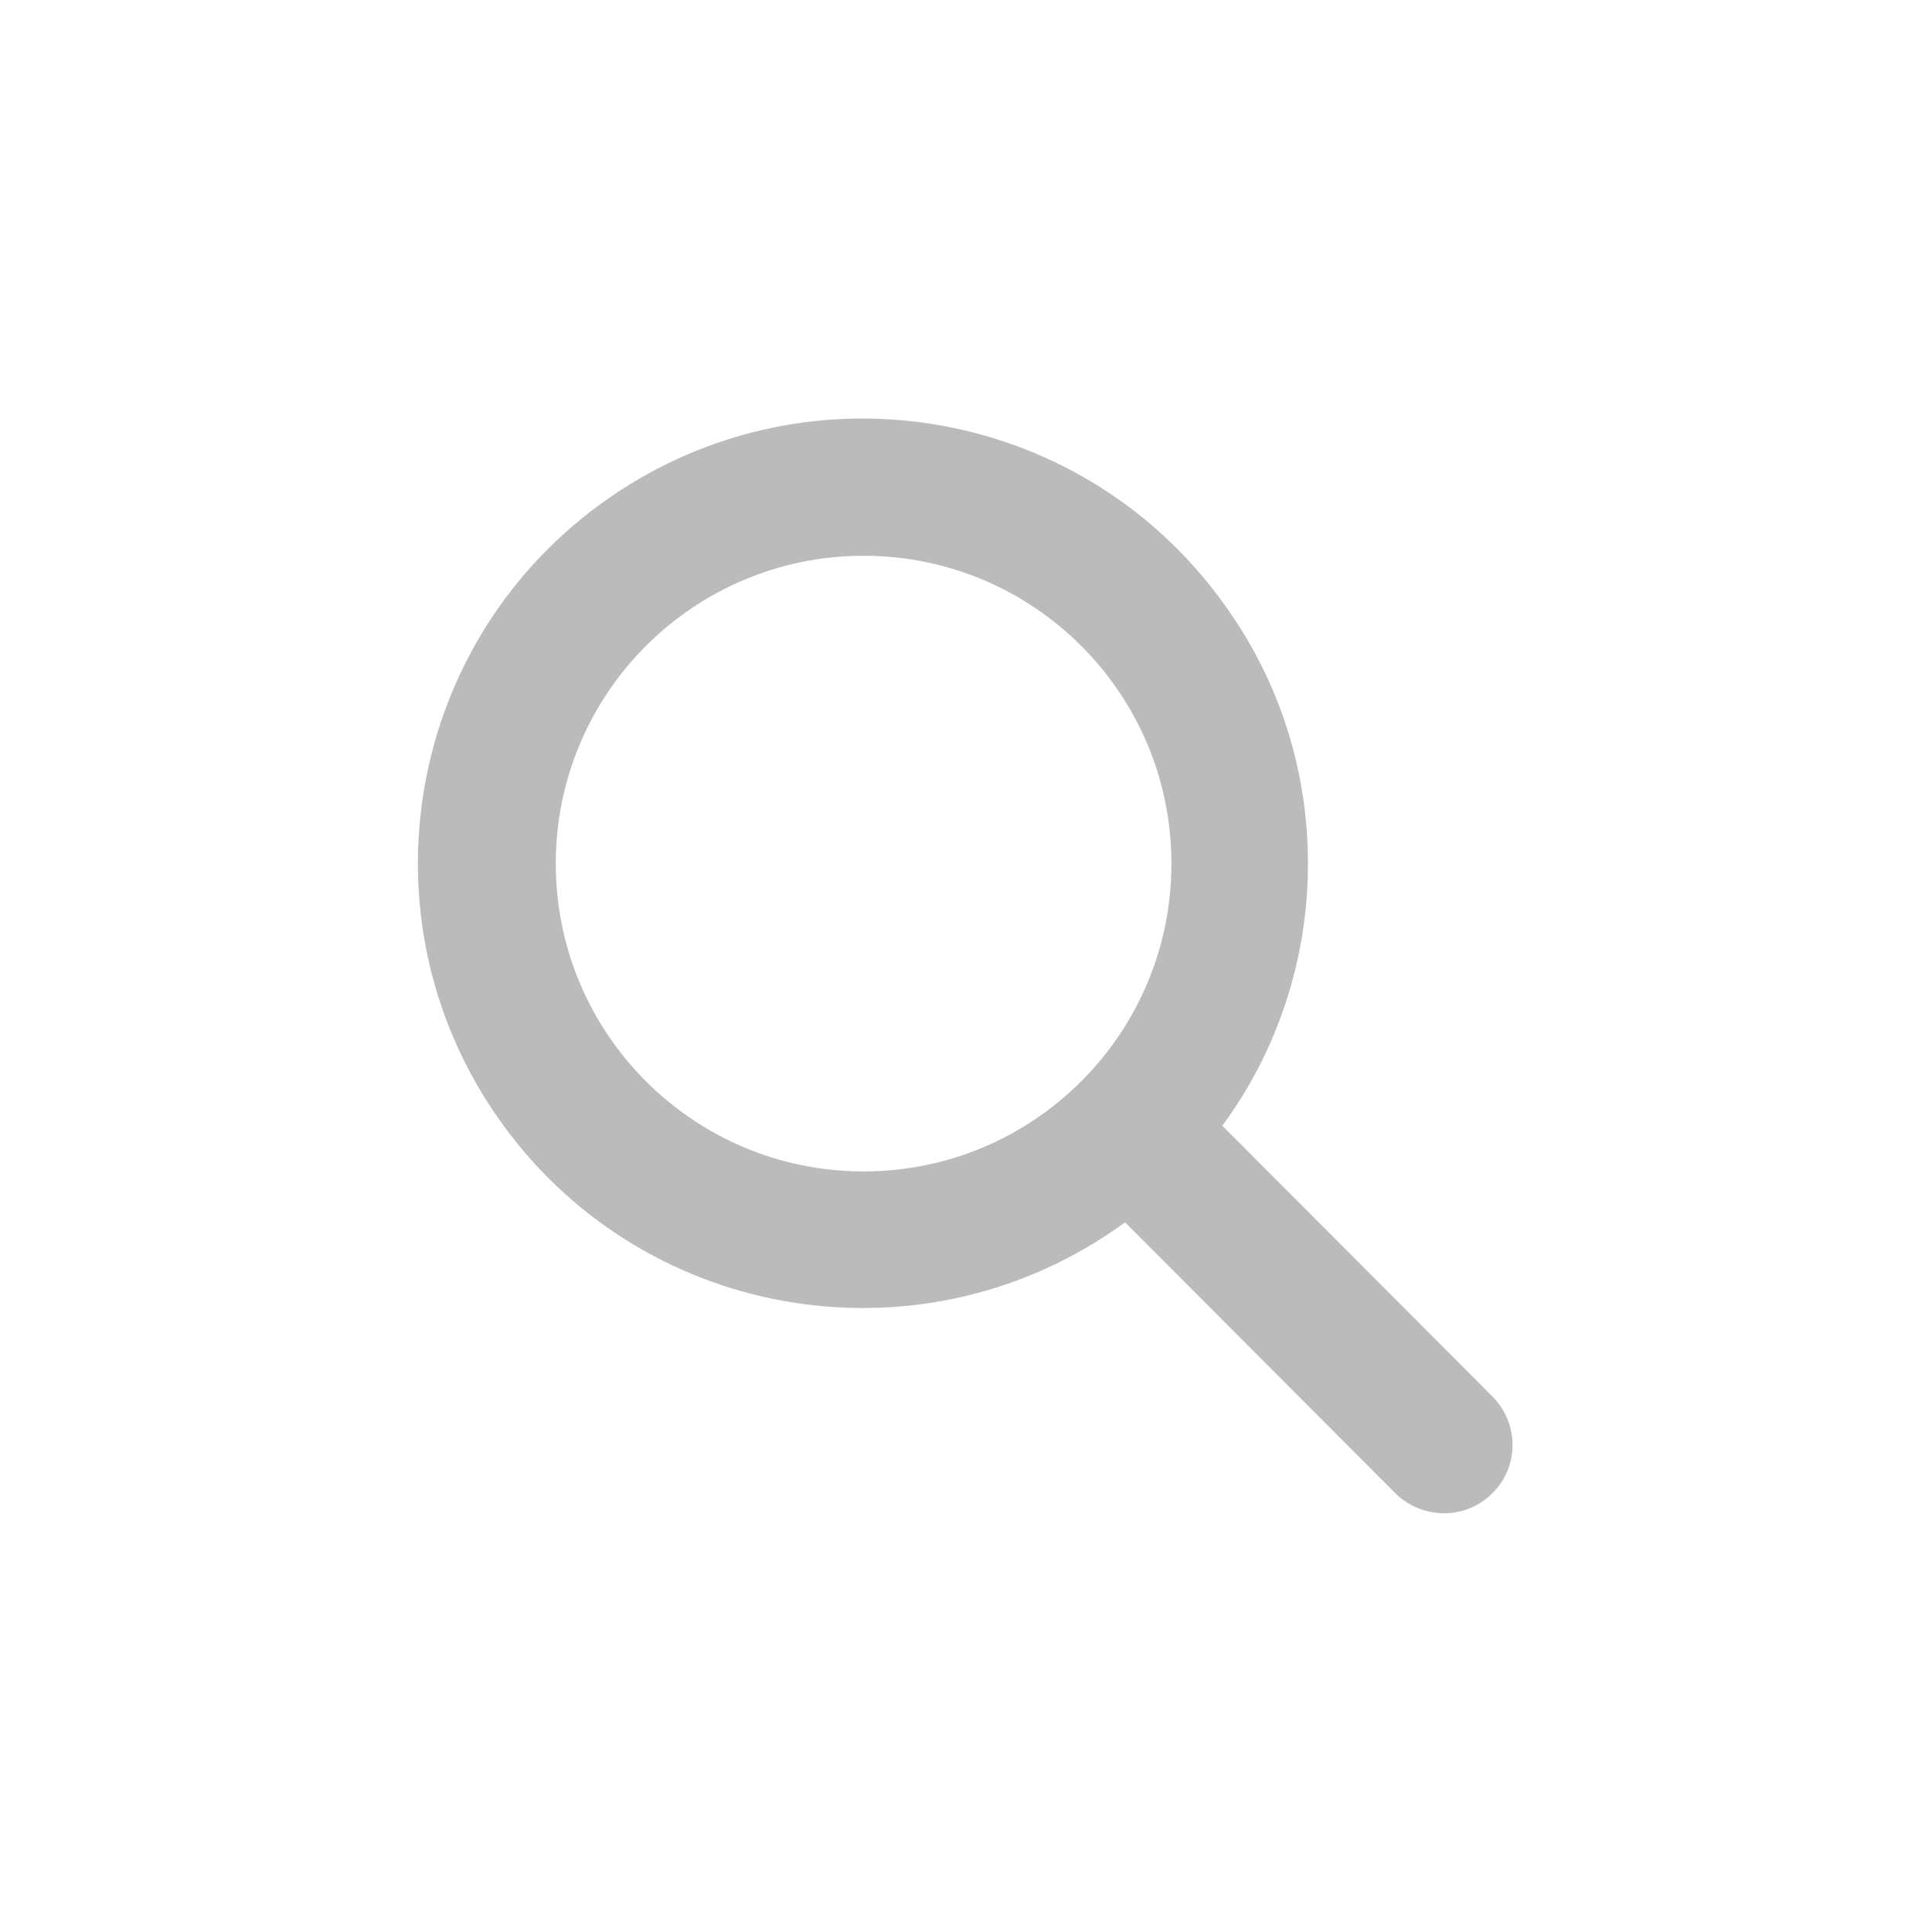
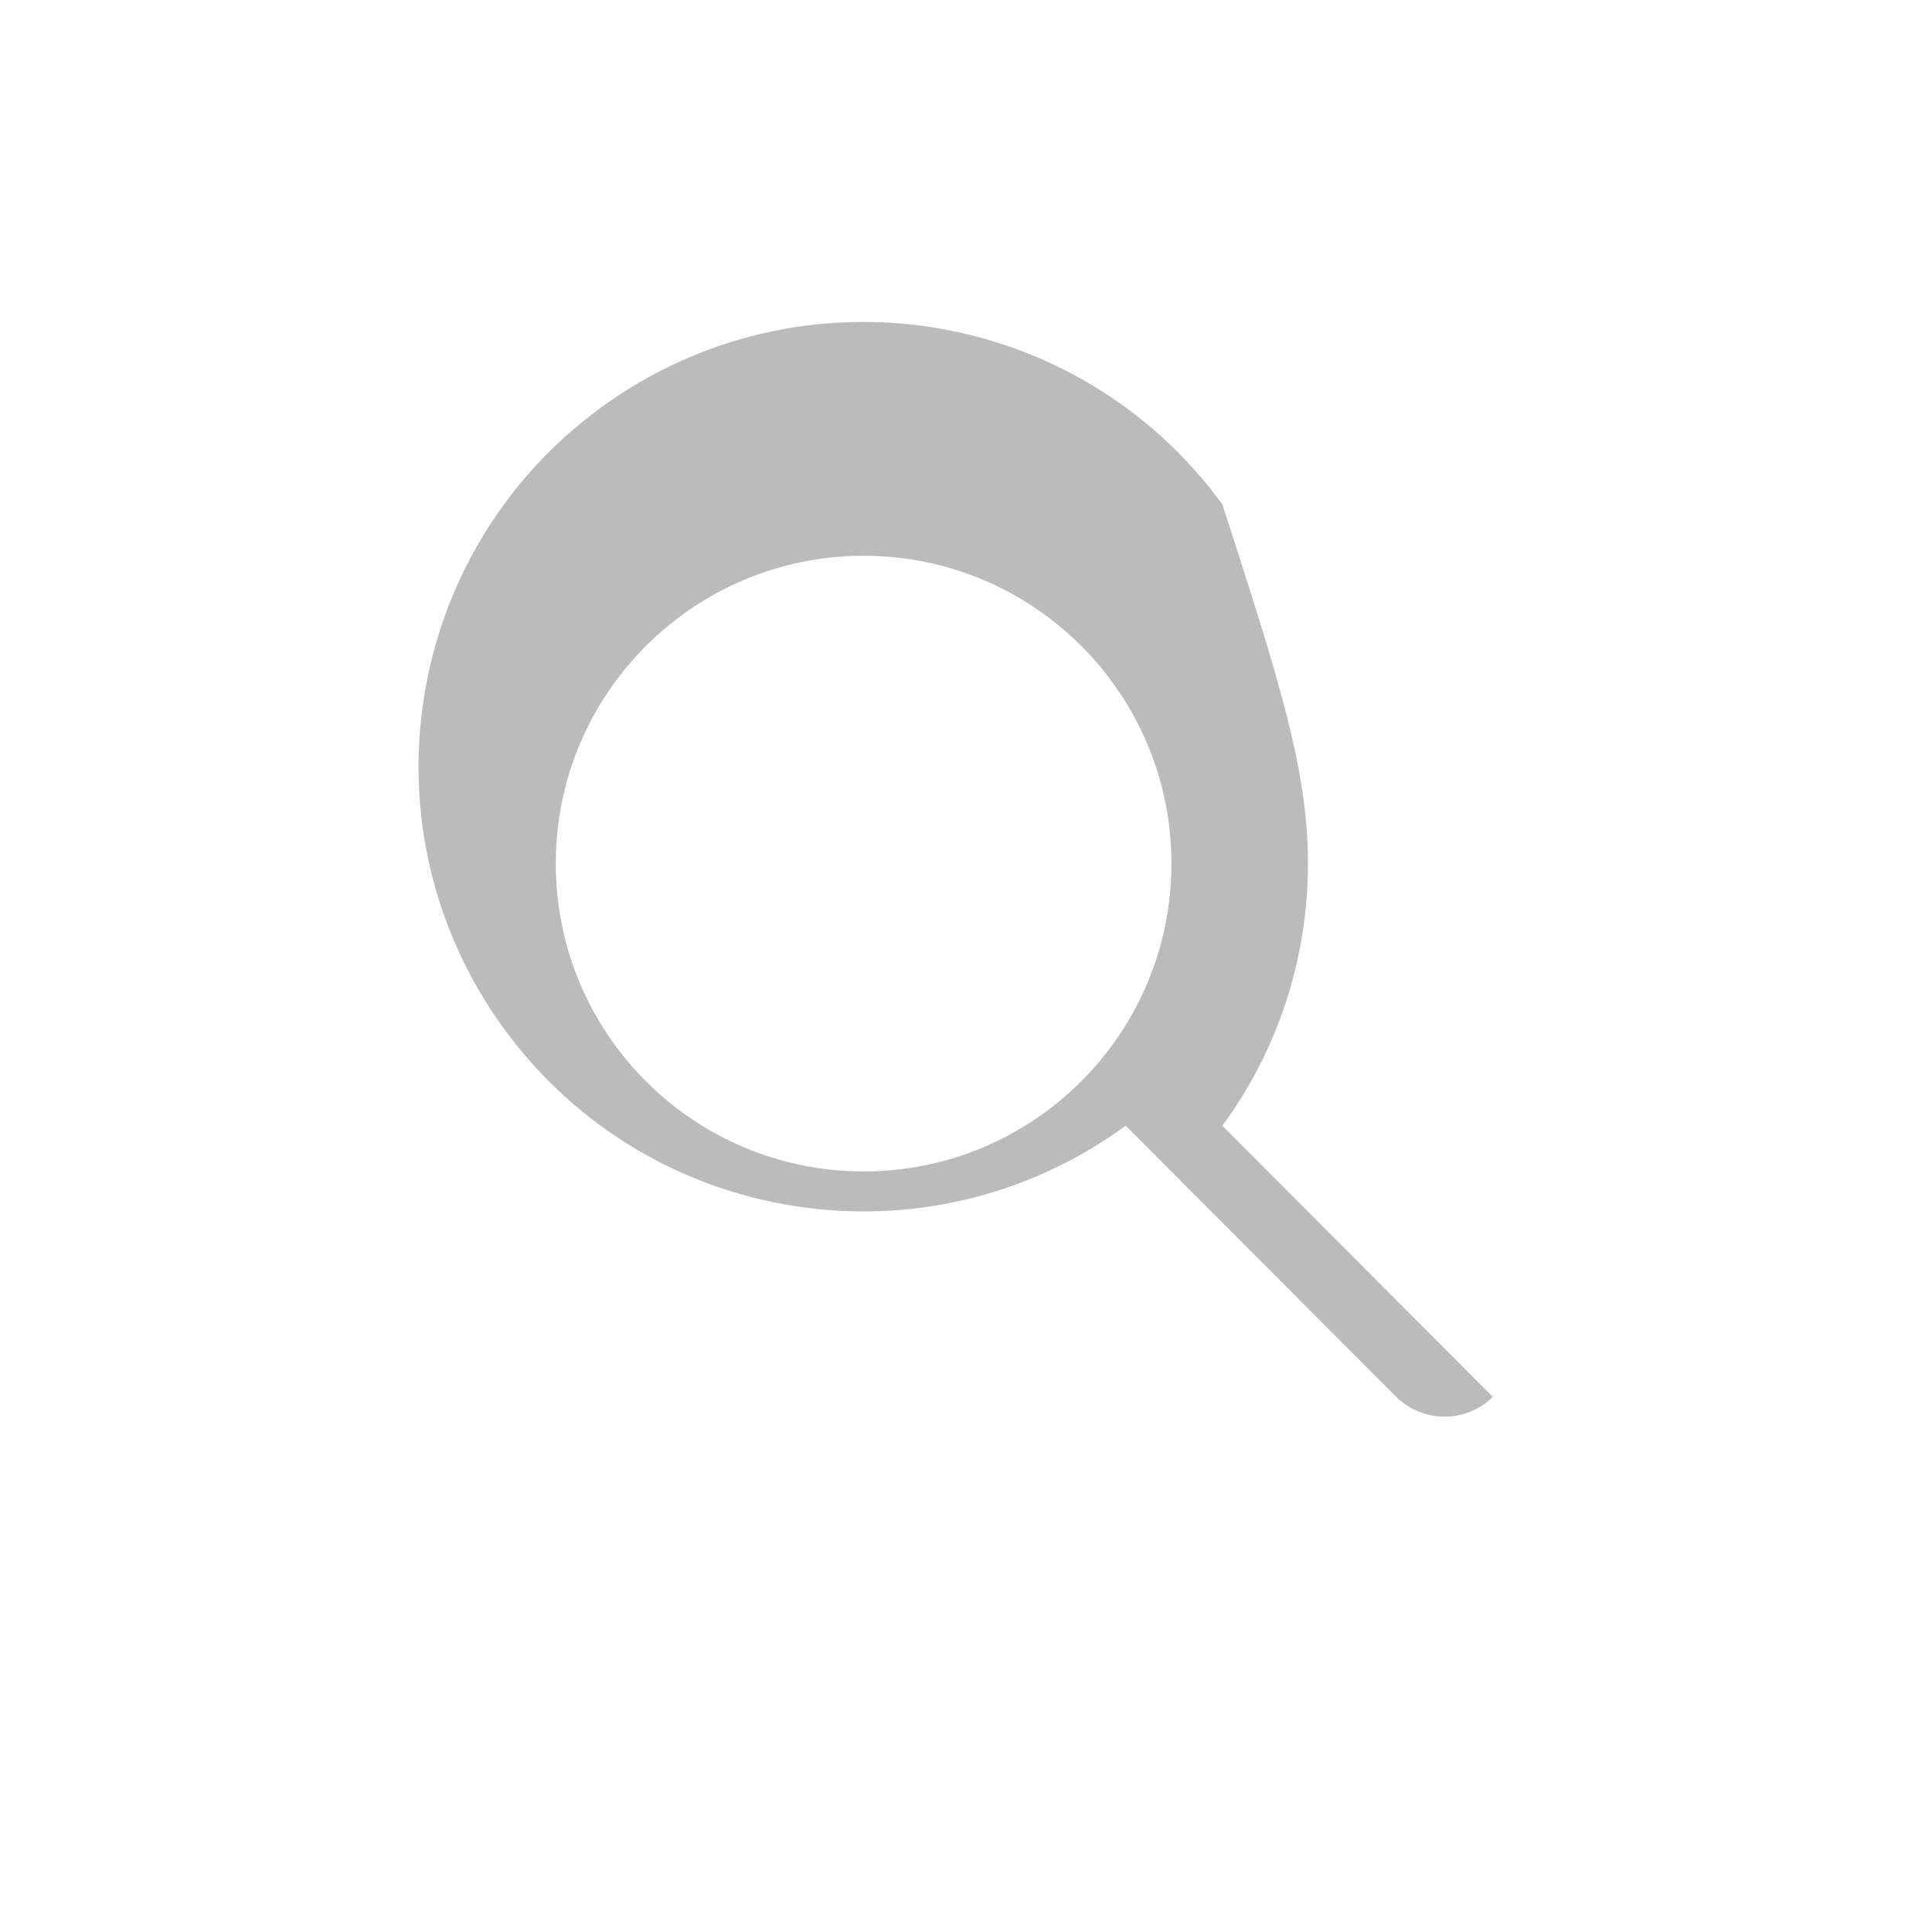
<svg xmlns="http://www.w3.org/2000/svg" version="1.1" id="レイヤー_1" x="0px" y="0px" viewBox="0 0 300 300" style="enable-background:new 0 0 300 300;" xml:space="preserve">
  <style type="text/css">
	.st0{fill:#BBBBBB;}
</style>
-   <path id="パス_1" class="st0" d="M203.1,134.1c0,14.6-4.6,28.9-13.3,40.7l42,42.1c4.1,4.2,4.1,10.9-0.1,15c-4.1,4.1-10.8,4.1-15,0  l-42-42.1c-30.8,22.5-74,15.8-96.5-15s-15.8-74,15-96.5s74-15.8,96.5,15C198.5,105.2,203.1,119.4,203.1,134.1 M134.1,181.9  c26.4,0,47.8-21.4,47.8-47.8s-21.4-47.8-47.8-47.8s-47.8,21.4-47.8,47.8l0,0C86.3,160.5,107.7,181.9,134.1,181.9" />
+   <path id="パス_1" class="st0" d="M203.1,134.1c0,14.6-4.6,28.9-13.3,40.7l42,42.1c-4.1,4.1-10.8,4.1-15,0  l-42-42.1c-30.8,22.5-74,15.8-96.5-15s-15.8-74,15-96.5s74-15.8,96.5,15C198.5,105.2,203.1,119.4,203.1,134.1 M134.1,181.9  c26.4,0,47.8-21.4,47.8-47.8s-21.4-47.8-47.8-47.8s-47.8,21.4-47.8,47.8l0,0C86.3,160.5,107.7,181.9,134.1,181.9" />
</svg>